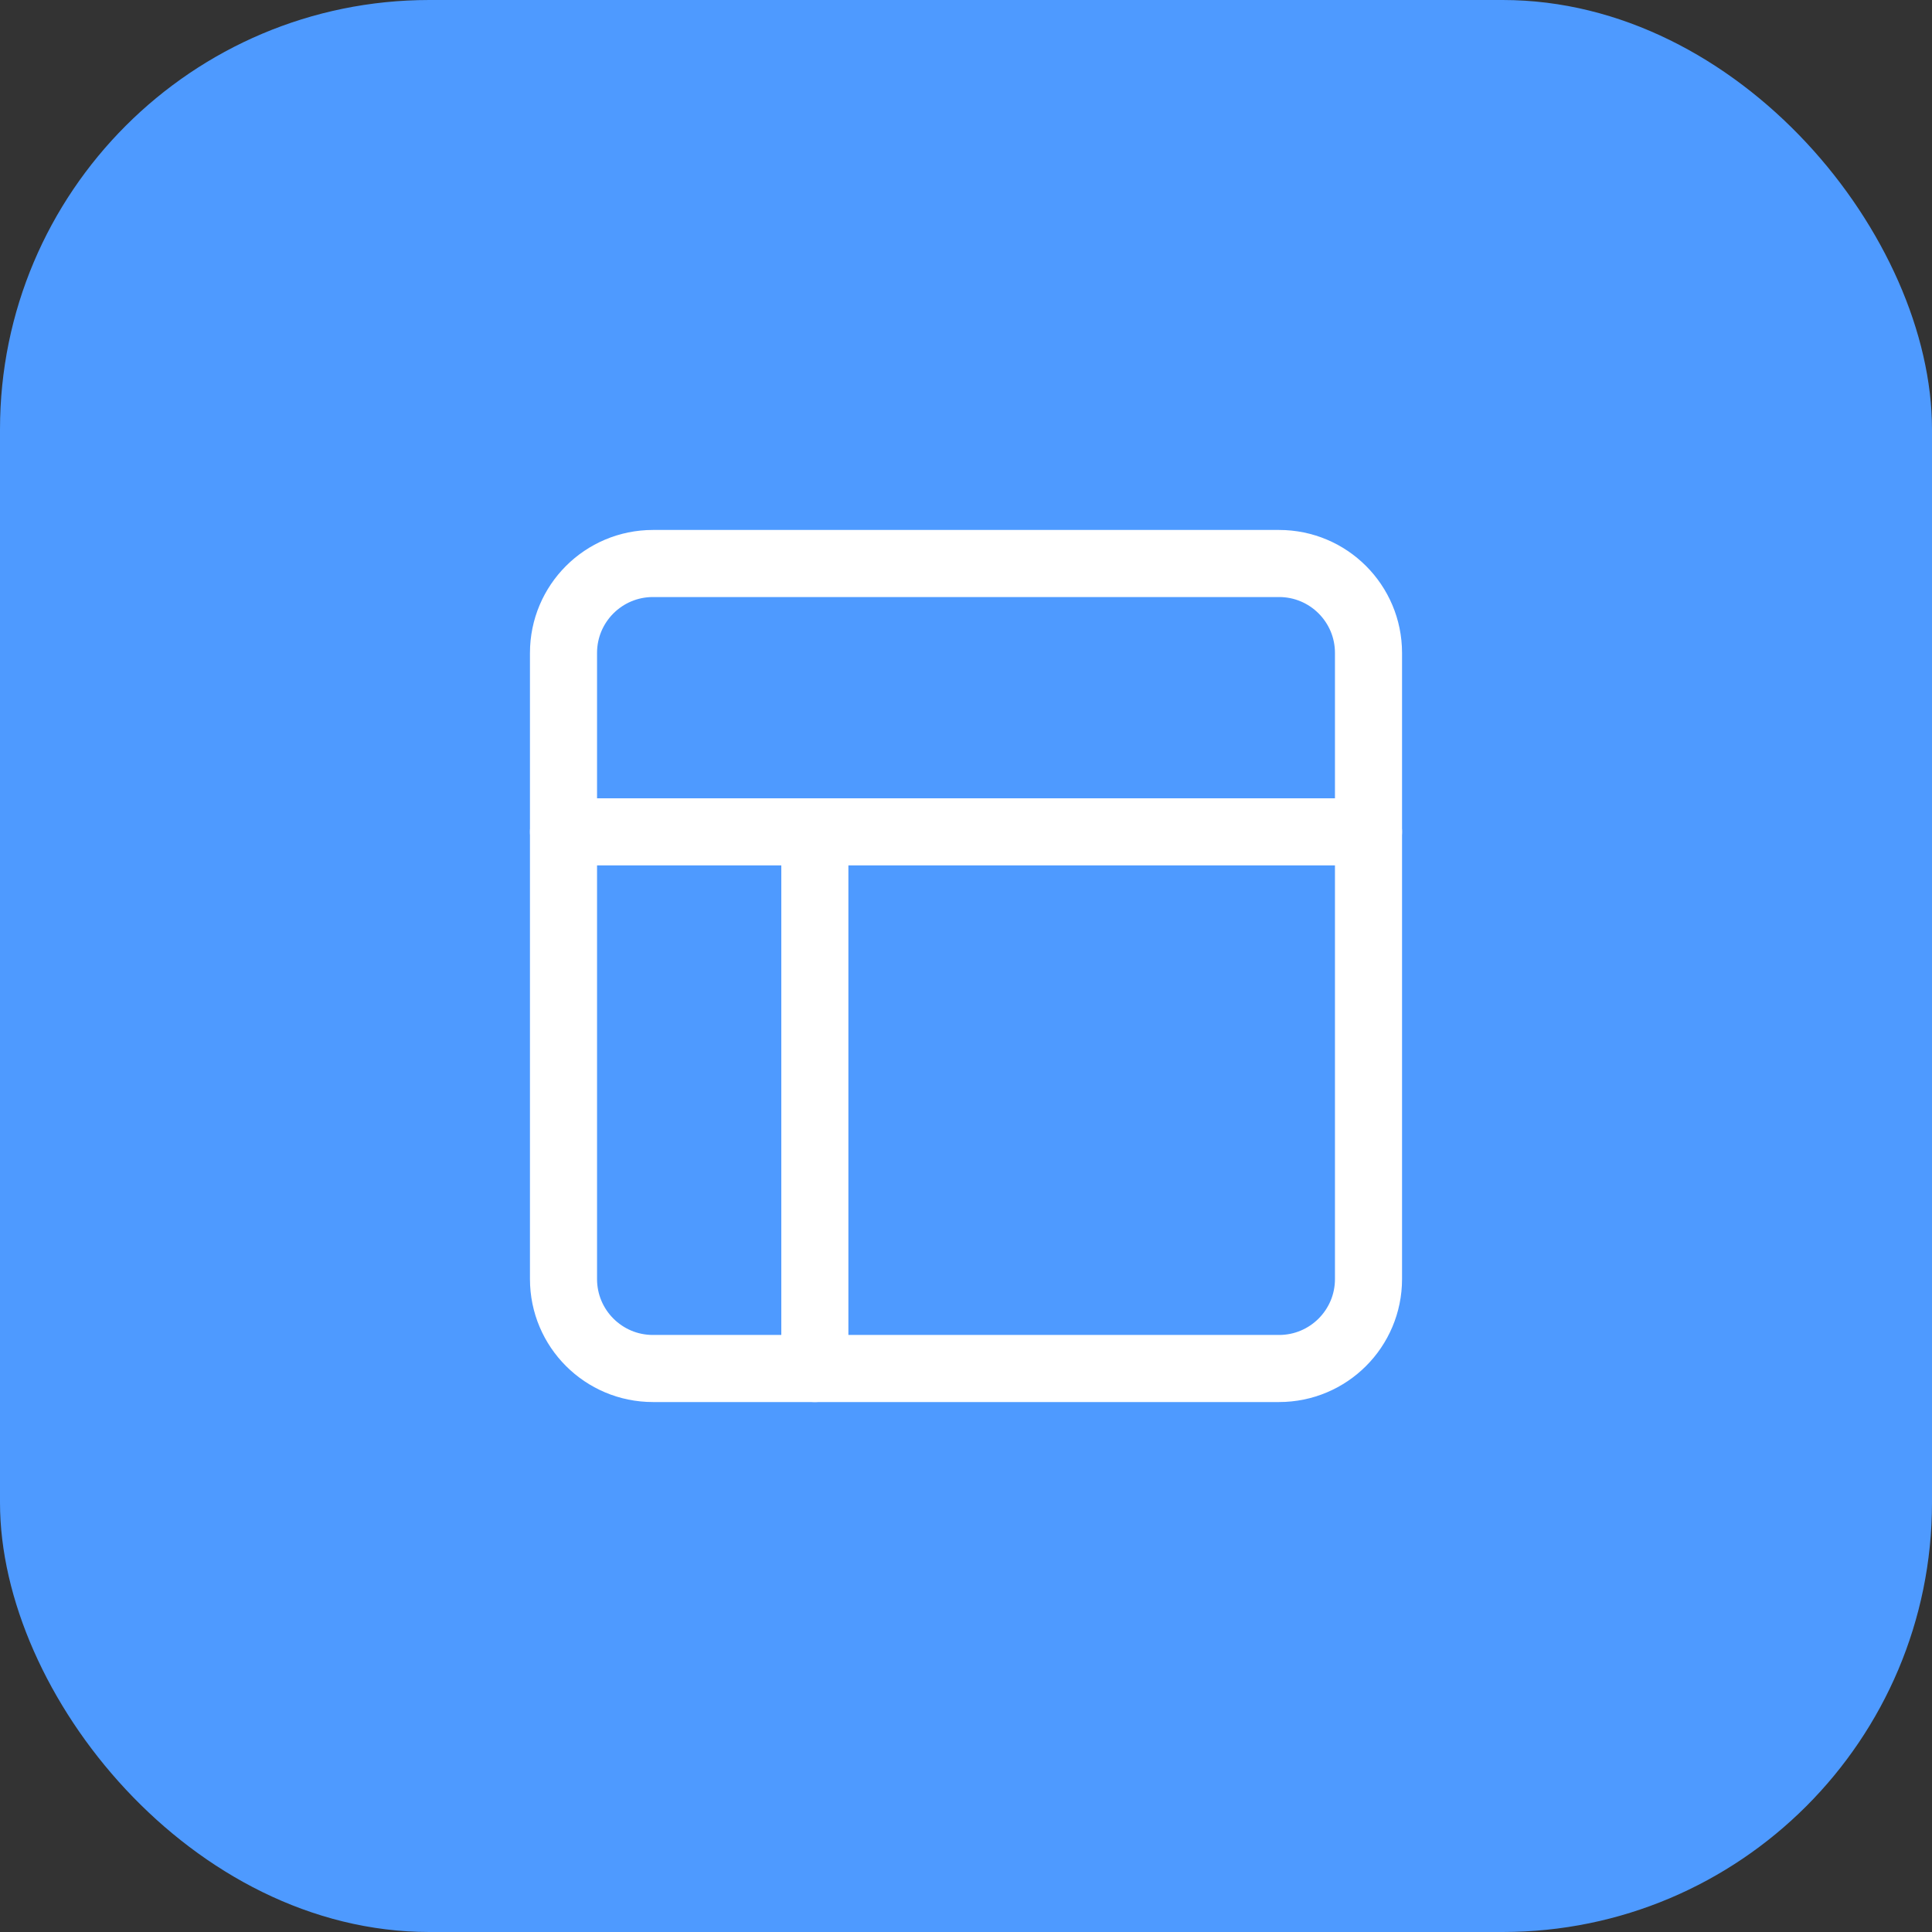
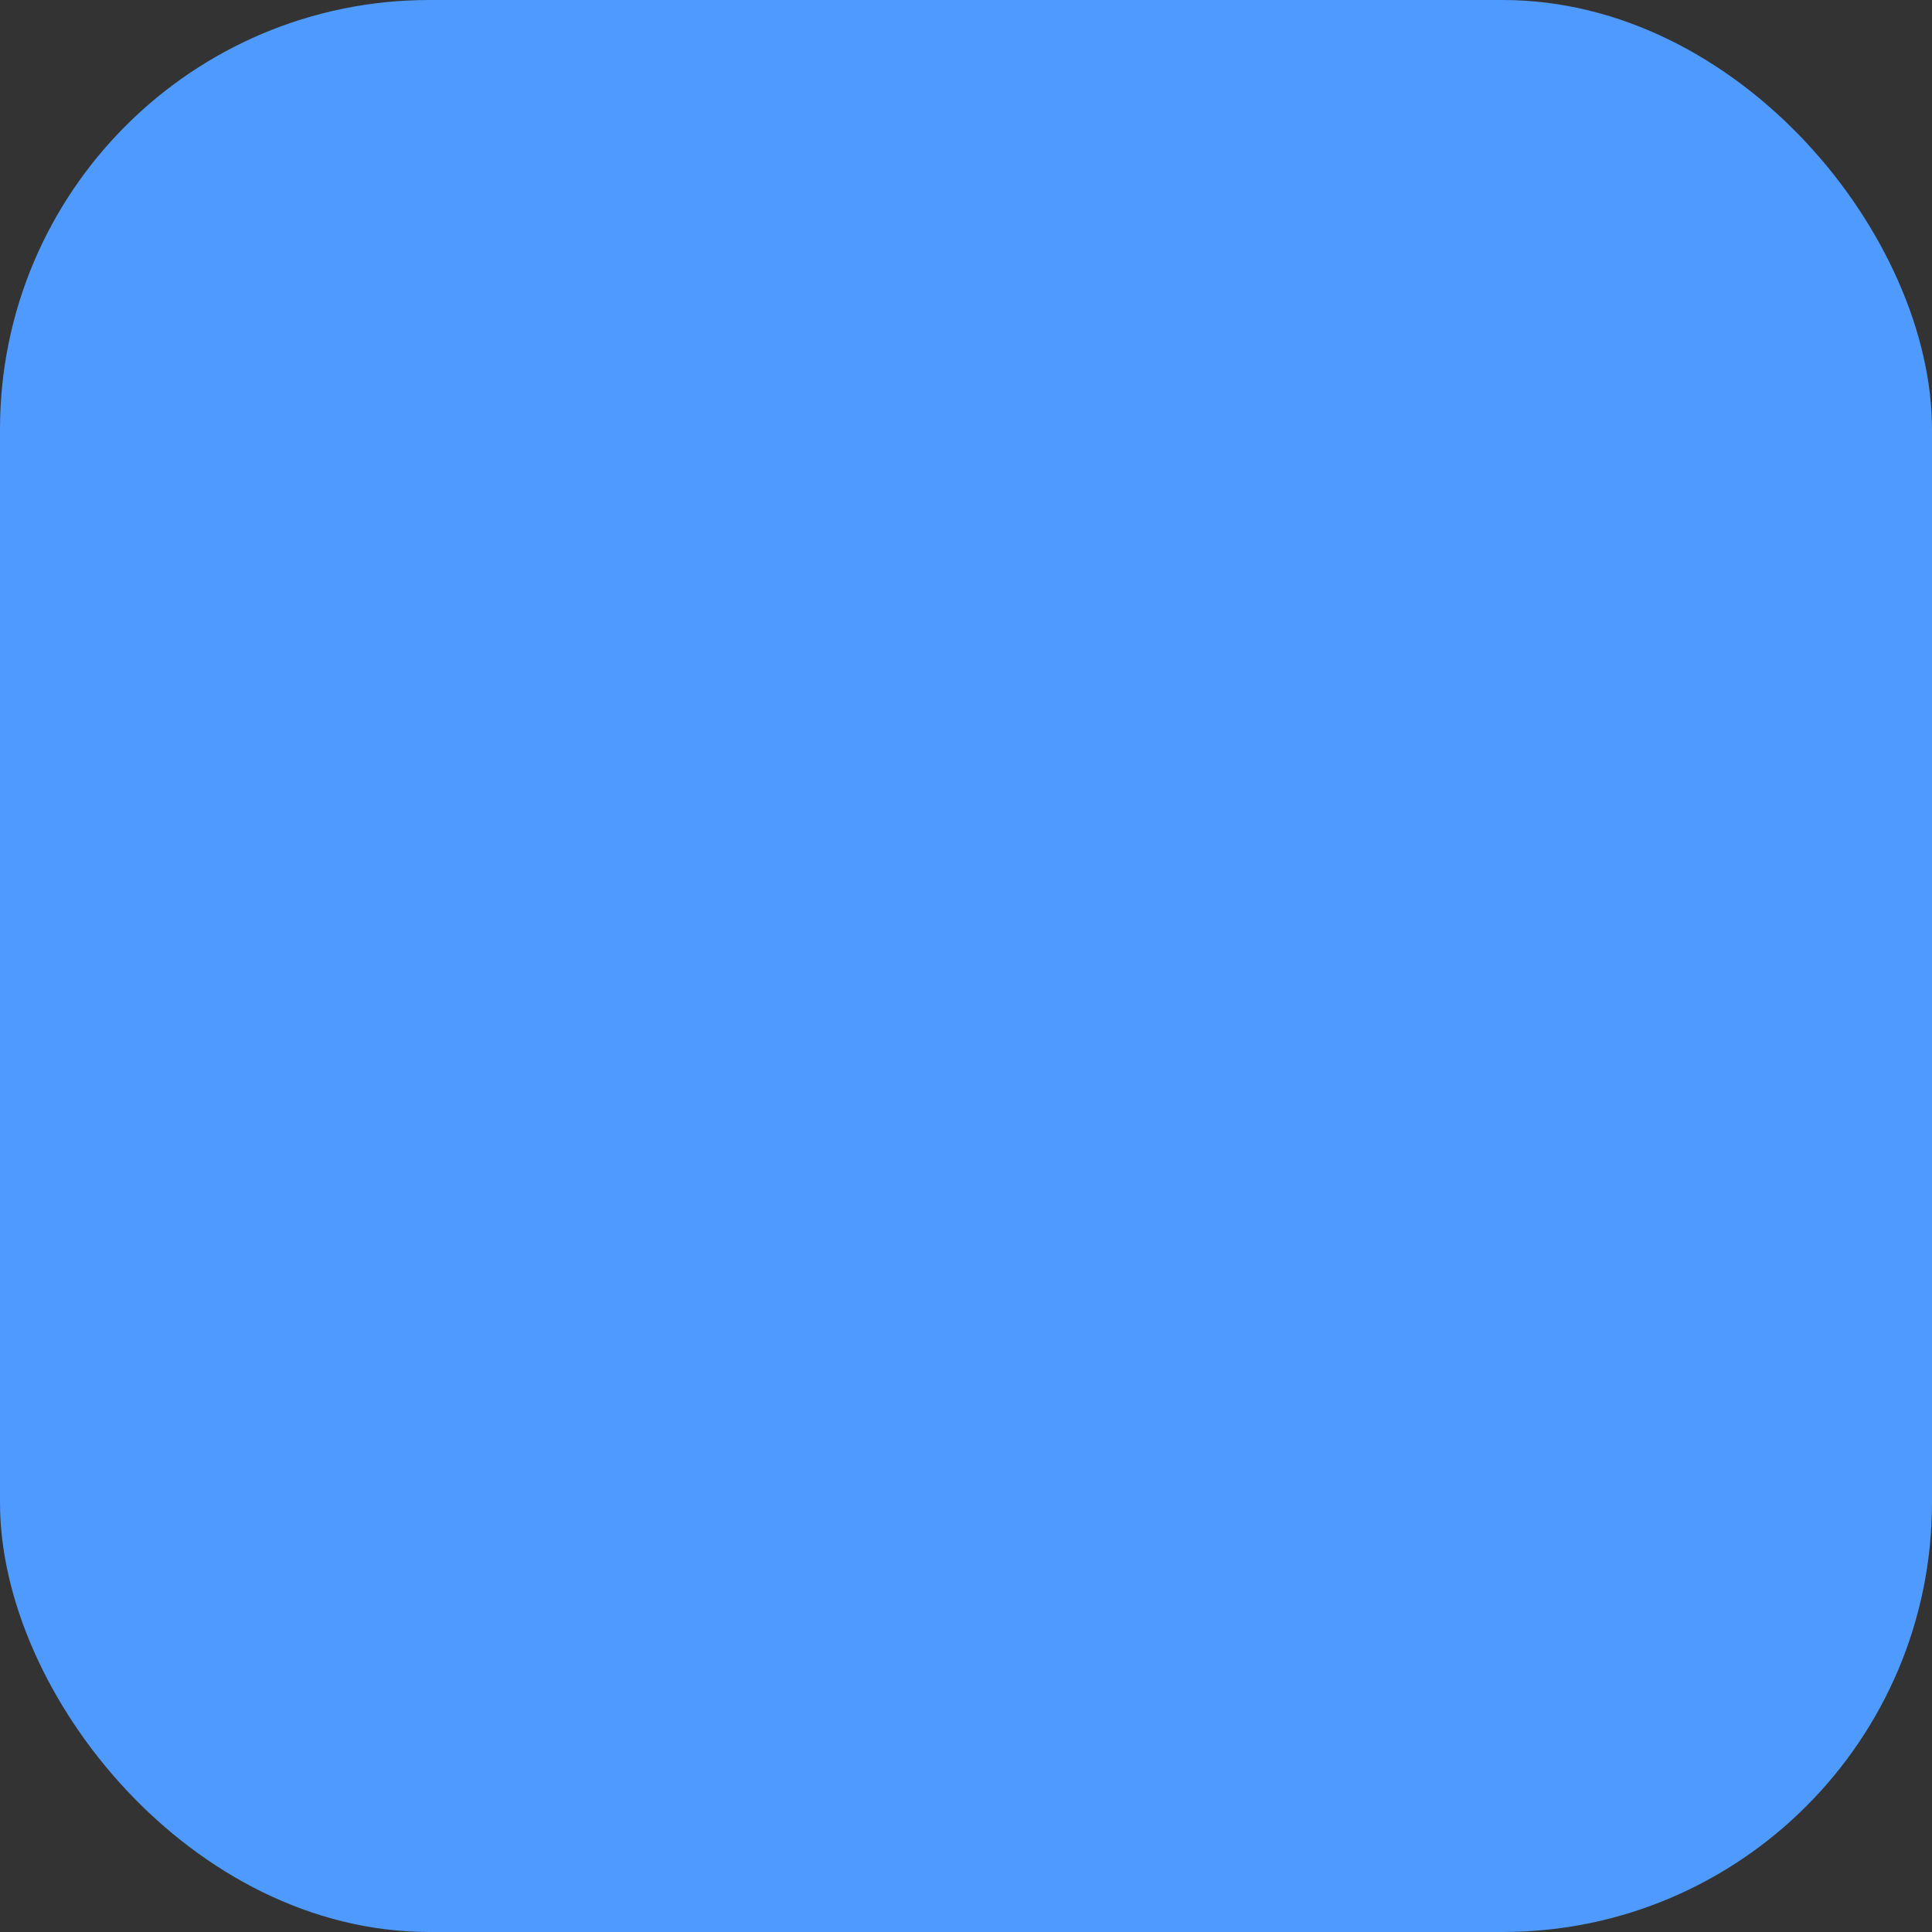
<svg xmlns="http://www.w3.org/2000/svg" width="72" height="72" viewBox="0 0 72 72" fill="none">
  <rect x="0" y="0" width="72" height="72" fill="#333333" stroke="none" />
  <rect width="72" height="72" rx="16" fill="#4E9AFF" />
-   <path d="M51 31H21" stroke="white" stroke-width="2.5" stroke-linecap="round" stroke-linejoin="round" />
-   <path d="M30.367 31V51" stroke="white" stroke-width="2.5" stroke-linecap="round" stroke-linejoin="round" />
-   <path fill-rule="evenodd" clip-rule="evenodd" d="M47.667 51H24.333C22.492 51 21 49.508 21 47.667V24.333C21 22.492 22.492 21 24.333 21H47.667C49.508 21 51 22.492 51 24.333V47.667C51 49.508 49.508 51 47.667 51Z" stroke="white" stroke-width="2.5" stroke-linecap="round" stroke-linejoin="round" />
</svg>